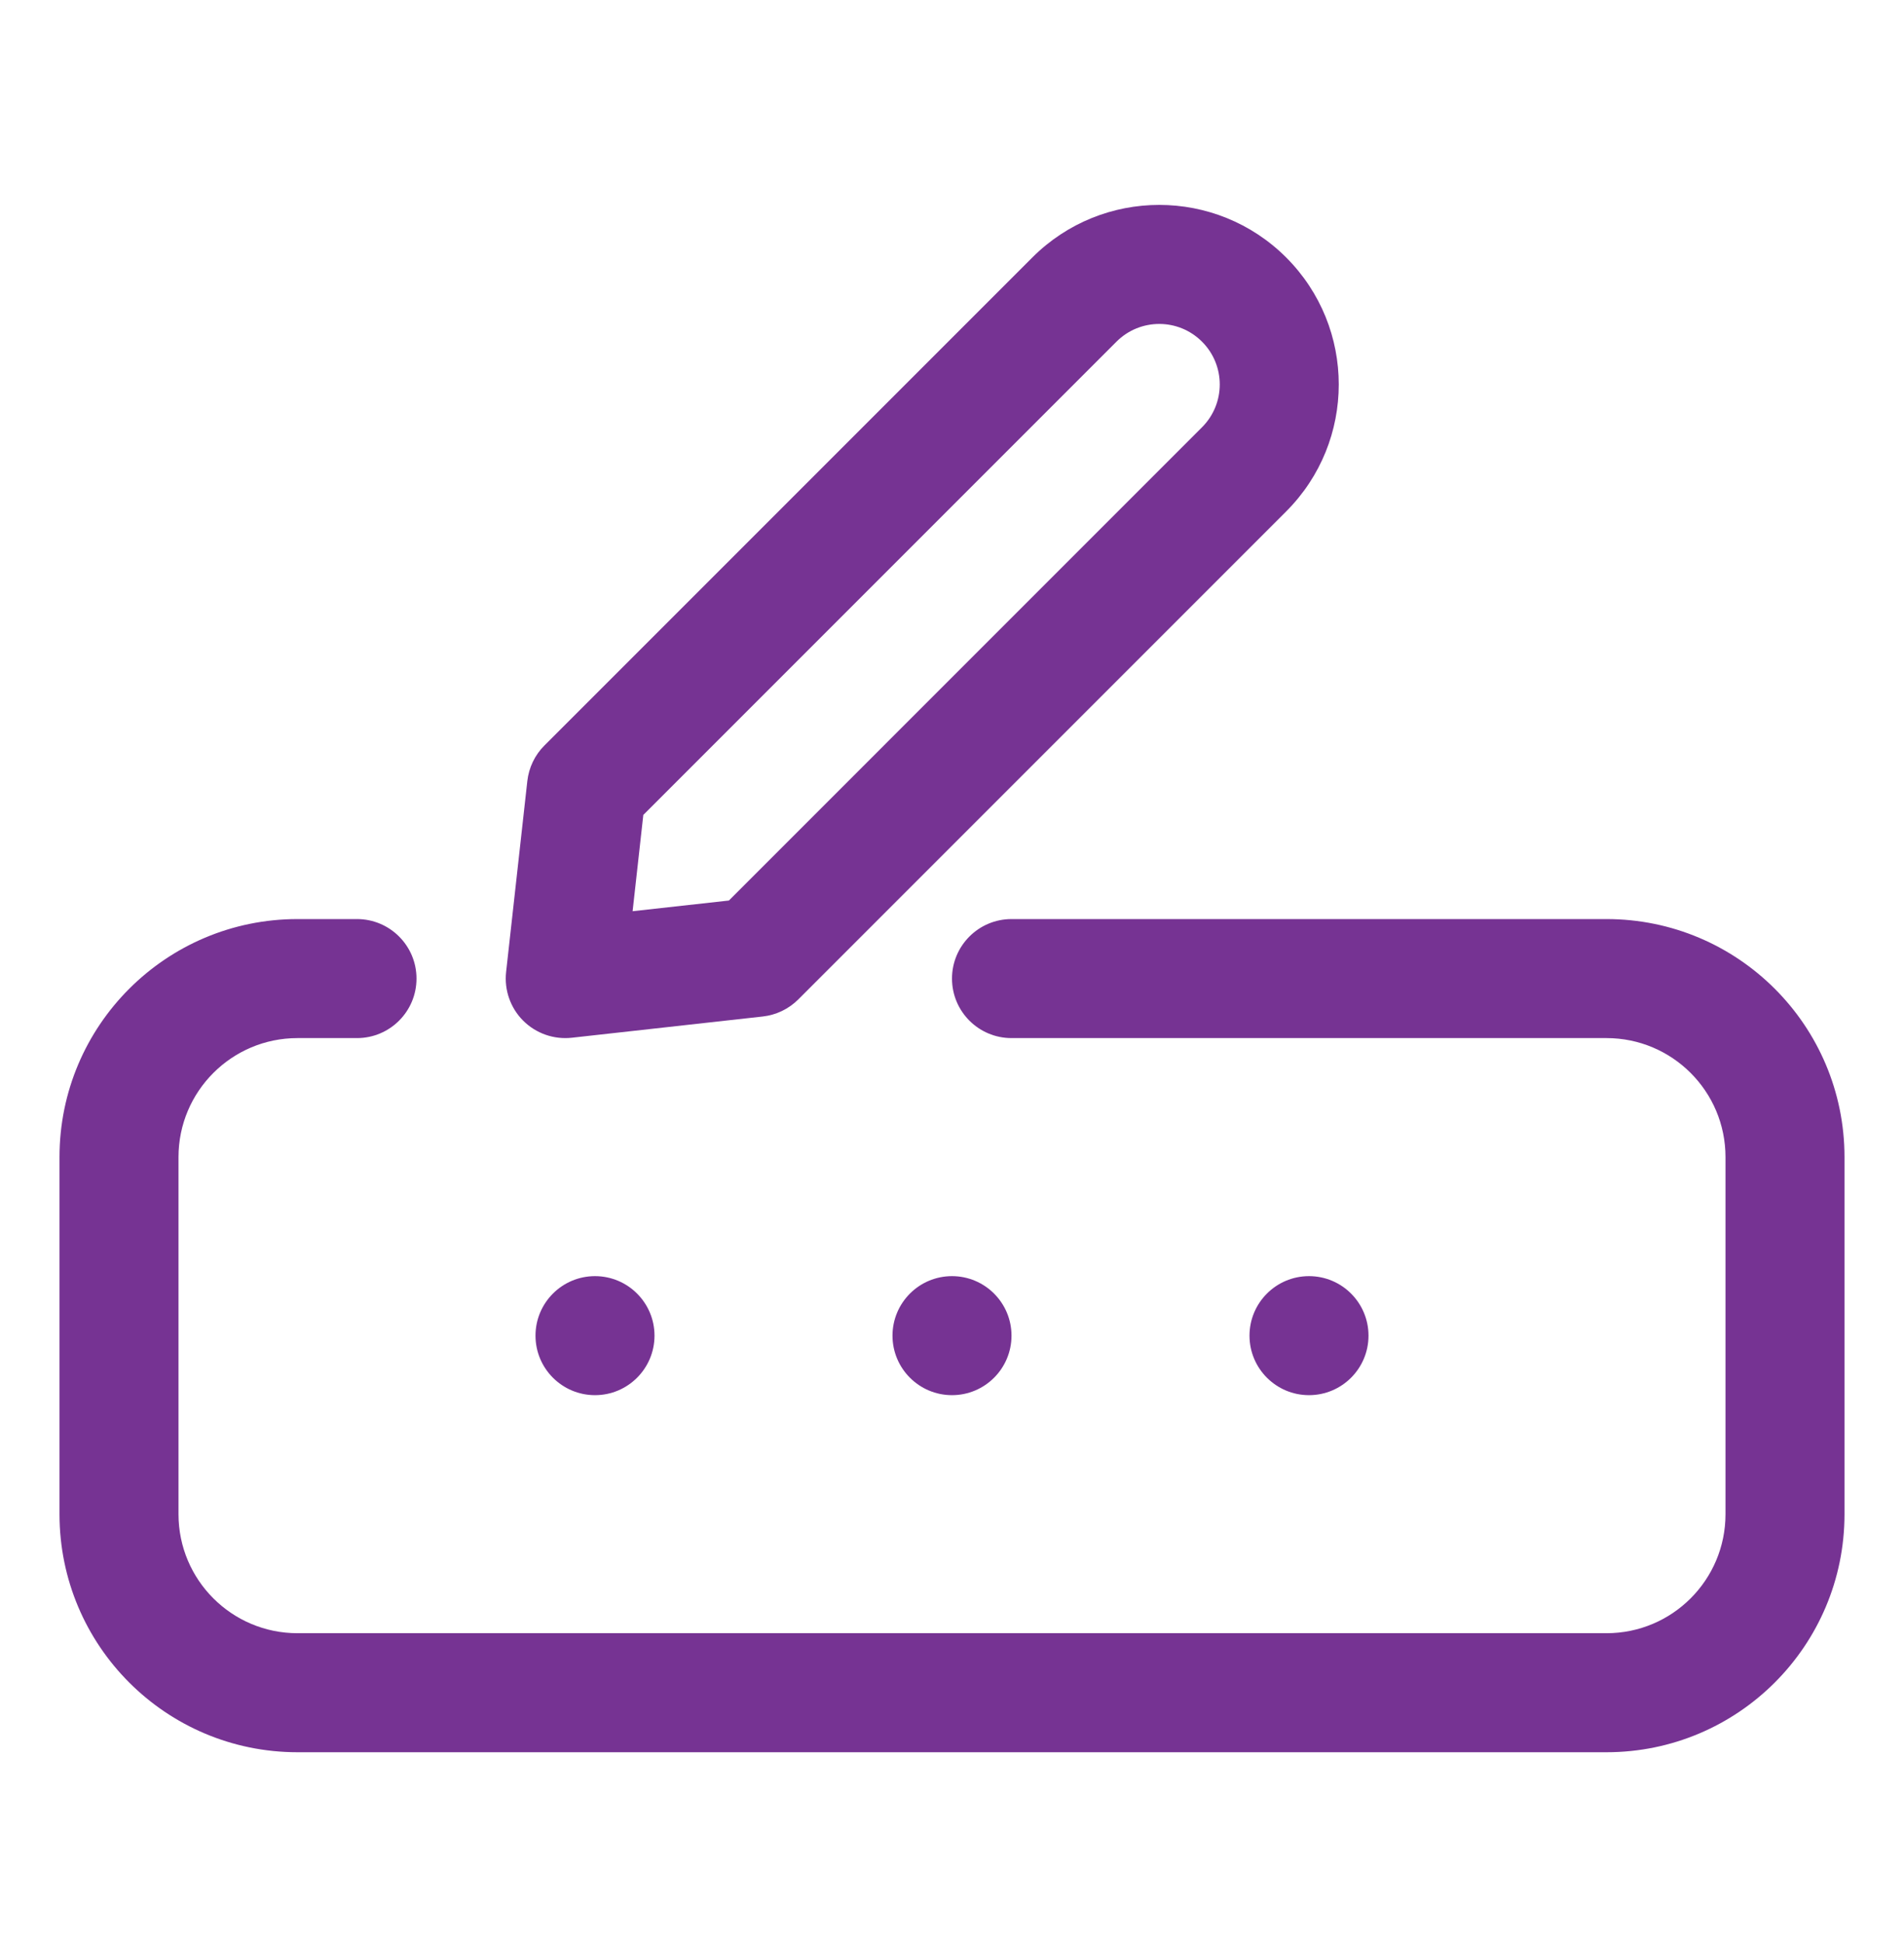
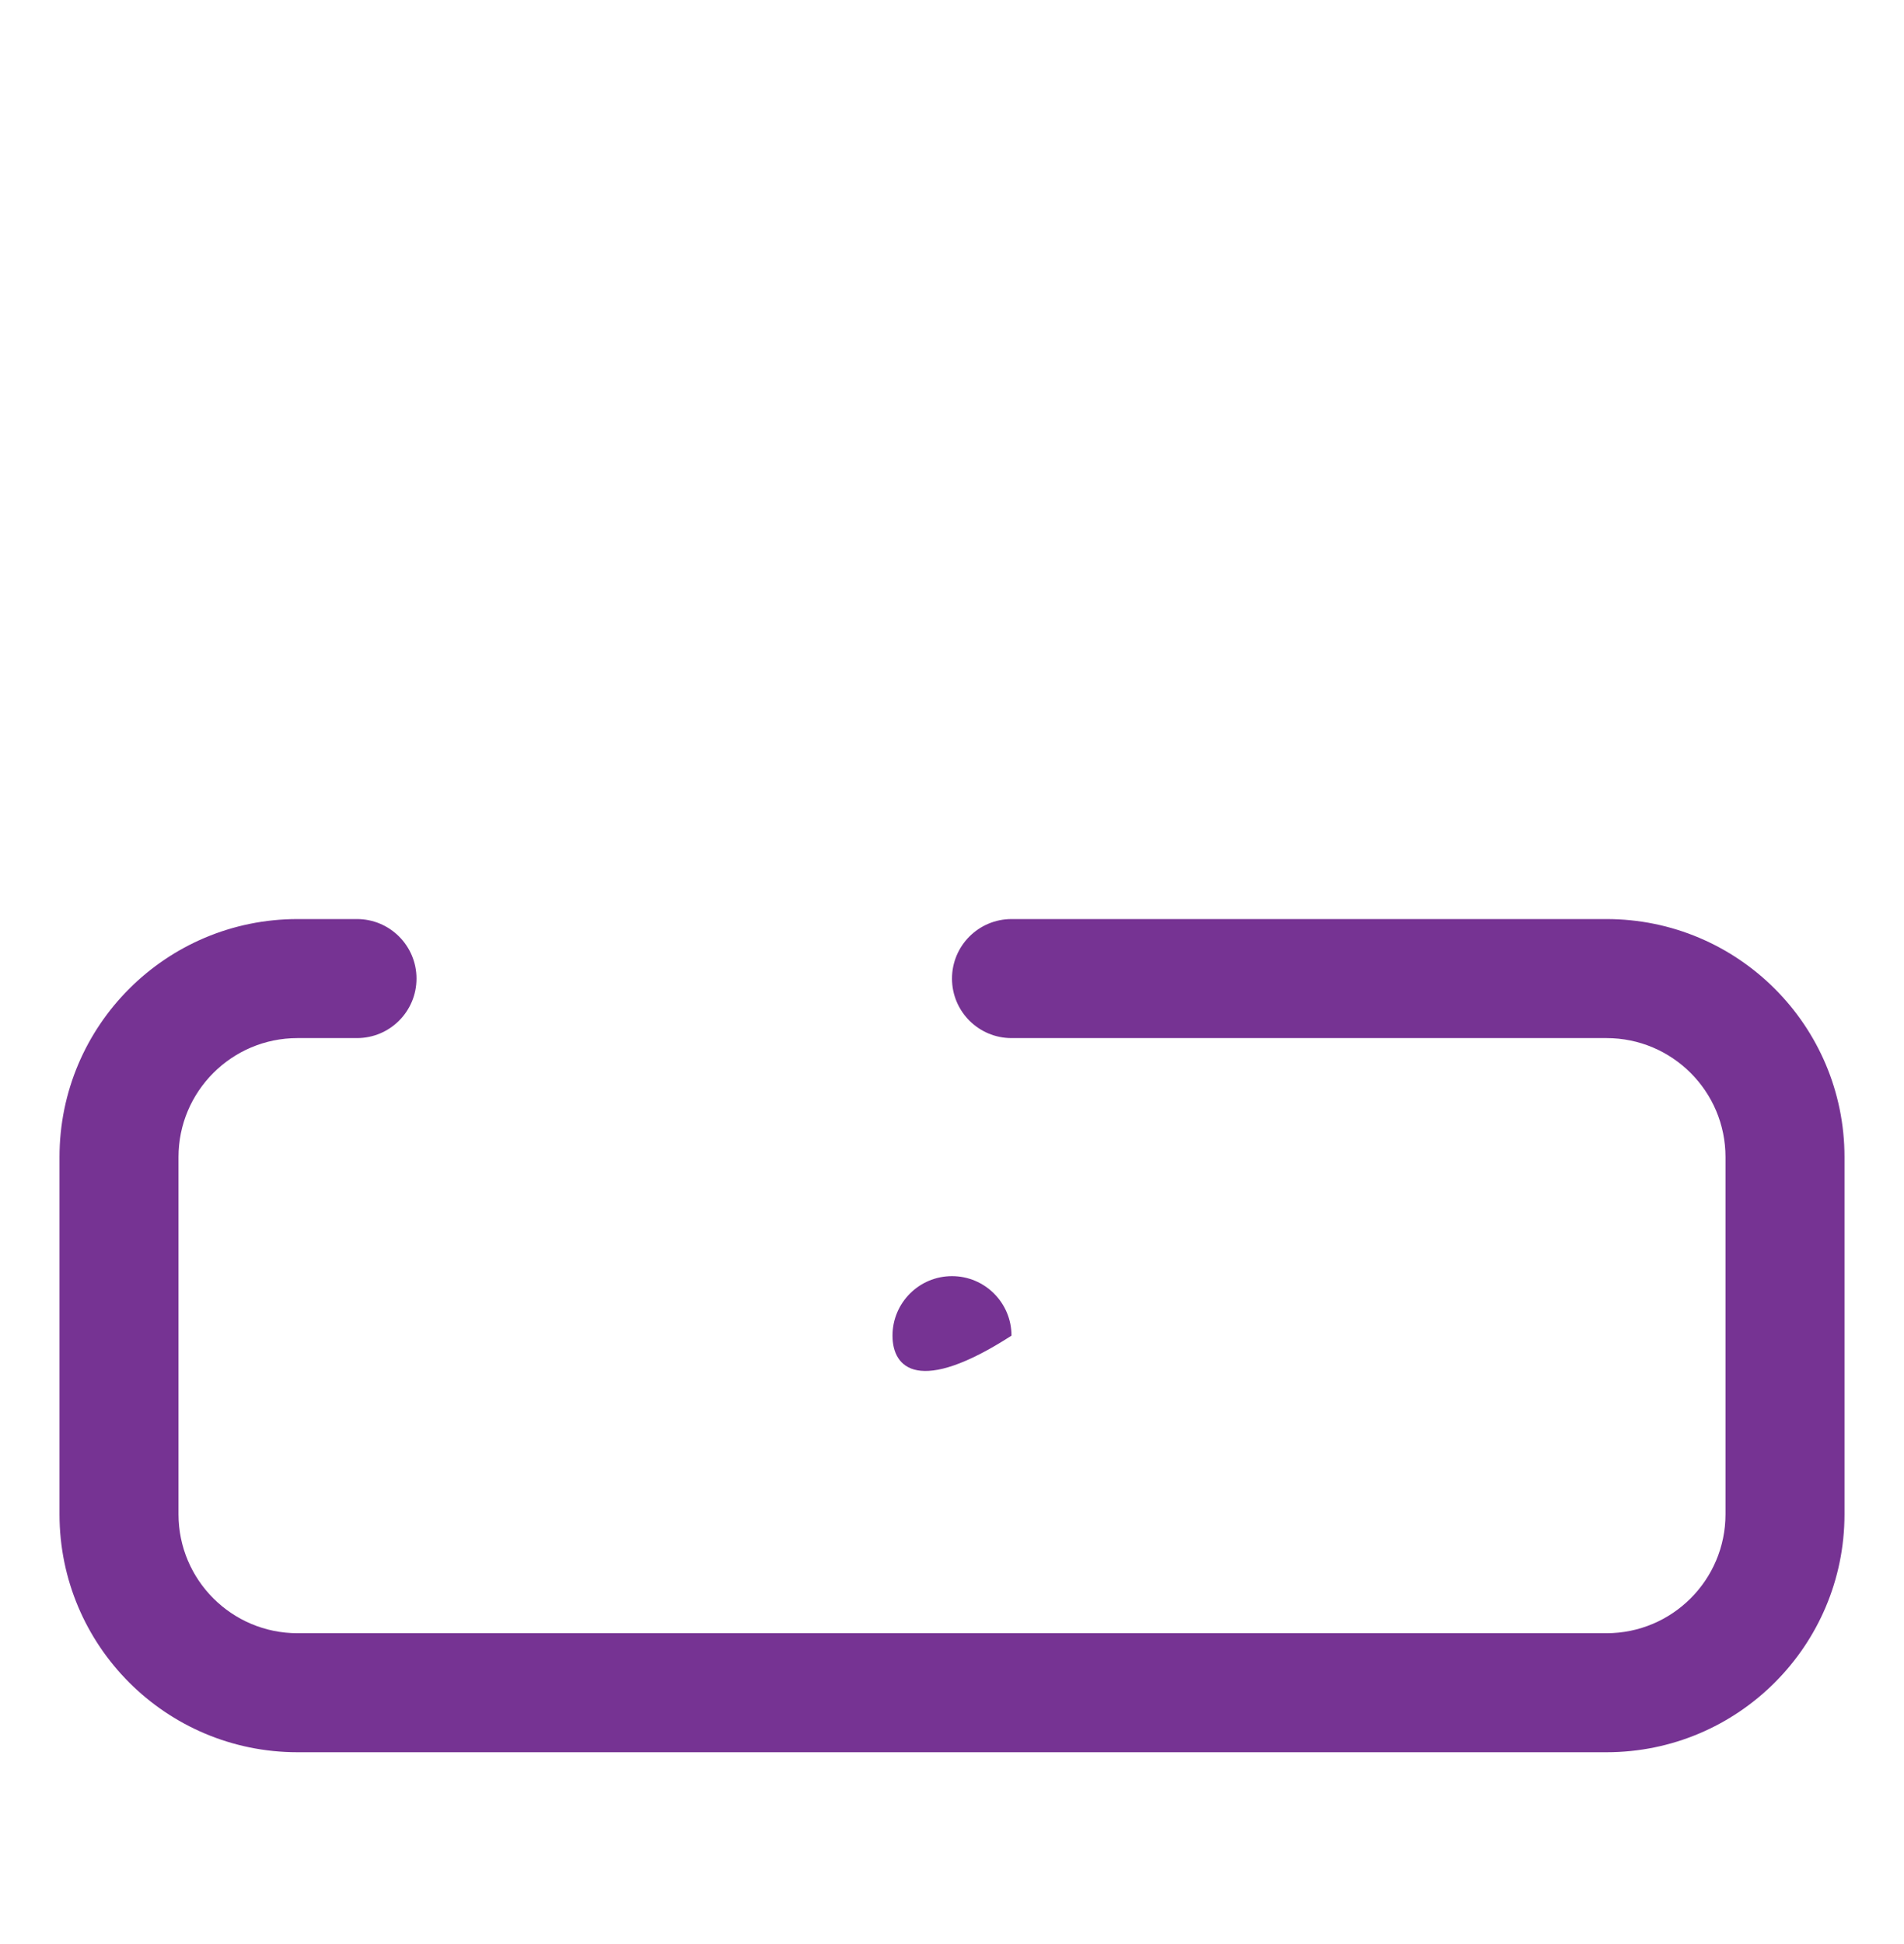
<svg xmlns="http://www.w3.org/2000/svg" width="48" height="49" viewBox="0 0 48 49" fill="none">
-   <path fill-rule="evenodd" clip-rule="evenodd" d="M26.025 6.49C27.792 4.723 30.657 4.723 32.425 6.49C34.192 8.258 34.192 11.123 32.425 12.89L20.124 25.191C19.883 25.432 19.567 25.583 19.229 25.621L14.416 26.156C13.963 26.206 13.512 26.048 13.189 25.726C12.867 25.404 12.709 24.952 12.759 24.499L13.294 19.686C13.332 19.348 13.483 19.032 13.724 18.791L26.025 6.49ZM30.303 8.612C29.708 8.016 28.742 8.016 28.146 8.612L16.218 20.54L15.948 22.967L18.375 22.698L30.303 10.769C30.899 10.173 30.899 9.207 30.303 8.612Z" fill="url(#paint0_linear_52_5729)" />
  <path d="M46.5 38.165C46.5 41.479 43.814 44.165 40.5 44.165H7.5C4.186 44.165 1.5 41.479 1.5 38.165V29.165C1.5 25.851 4.186 23.165 7.5 23.165H9C9.828 23.165 10.5 23.837 10.5 24.665C10.5 25.494 9.828 26.165 9 26.165H7.5C5.843 26.165 4.5 27.508 4.5 29.165V38.165C4.5 39.822 5.843 41.165 7.5 41.165H40.5C42.157 41.165 43.5 39.822 43.5 38.165V29.165C43.5 27.508 42.157 26.165 40.5 26.165H25.5C24.672 26.165 24 25.494 24 24.665C24 23.837 24.672 23.165 25.5 23.165H40.5C43.814 23.165 46.5 25.851 46.5 29.165V38.165Z" fill="url(#paint1_linear_52_5729)" />
-   <path d="M15 35.165C15.828 35.165 16.5 34.493 16.5 33.665C16.5 32.837 15.828 32.165 15 32.165C14.172 32.165 13.5 32.837 13.5 33.665C13.5 34.493 14.172 35.165 15 35.165Z" fill="url(#paint2_linear_52_5729)" />
-   <path d="M25.5 33.665C25.5 34.493 24.828 35.165 24 35.165C23.172 35.165 22.5 34.493 22.5 33.665C22.5 32.837 23.172 32.165 24 32.165C24.828 32.165 25.5 32.837 25.5 33.665Z" fill="url(#paint3_linear_52_5729)" />
-   <path d="M33 35.165C33.828 35.165 34.5 34.493 34.5 33.665C34.5 32.837 33.828 32.165 33 32.165C32.172 32.165 31.5 32.837 31.5 33.665C31.5 34.493 32.172 35.165 33 35.165Z" fill="url(#paint4_linear_52_5729)" />
+   <path d="M25.5 33.665C23.172 35.165 22.5 34.493 22.5 33.665C22.5 32.837 23.172 32.165 24 32.165C24.828 32.165 25.5 32.837 25.5 33.665Z" fill="url(#paint3_linear_52_5729)" />
  <defs>
    <linearGradient id="paint0_linear_52_5729" x1="12.75" y1="26.165" x2="38.043" y2="16.959" gradientUnits="userSpaceOnUse">
      <stop offset="0.6" stop-color="#763393" />
    </linearGradient>
    <linearGradient id="paint1_linear_52_5729" x1="1.5" y1="44.165" x2="39.664" y2="14.4" gradientUnits="userSpaceOnUse">
      <stop offset="0.6" stop-color="#763393" />
    </linearGradient>
    <linearGradient id="paint2_linear_52_5729" x1="13.5" y1="35.165" x2="17.113" y2="33.85" gradientUnits="userSpaceOnUse">
      <stop offset="0.6" stop-color="#763393" />
    </linearGradient>
    <linearGradient id="paint3_linear_52_5729" x1="22.5" y1="35.165" x2="26.113" y2="33.85" gradientUnits="userSpaceOnUse">
      <stop offset="0.6" stop-color="#763393" />
    </linearGradient>
    <linearGradient id="paint4_linear_52_5729" x1="31.5" y1="35.165" x2="35.113" y2="33.85" gradientUnits="userSpaceOnUse">
      <stop offset="0.6" stop-color="#763393" />
    </linearGradient>
  </defs>
</svg>